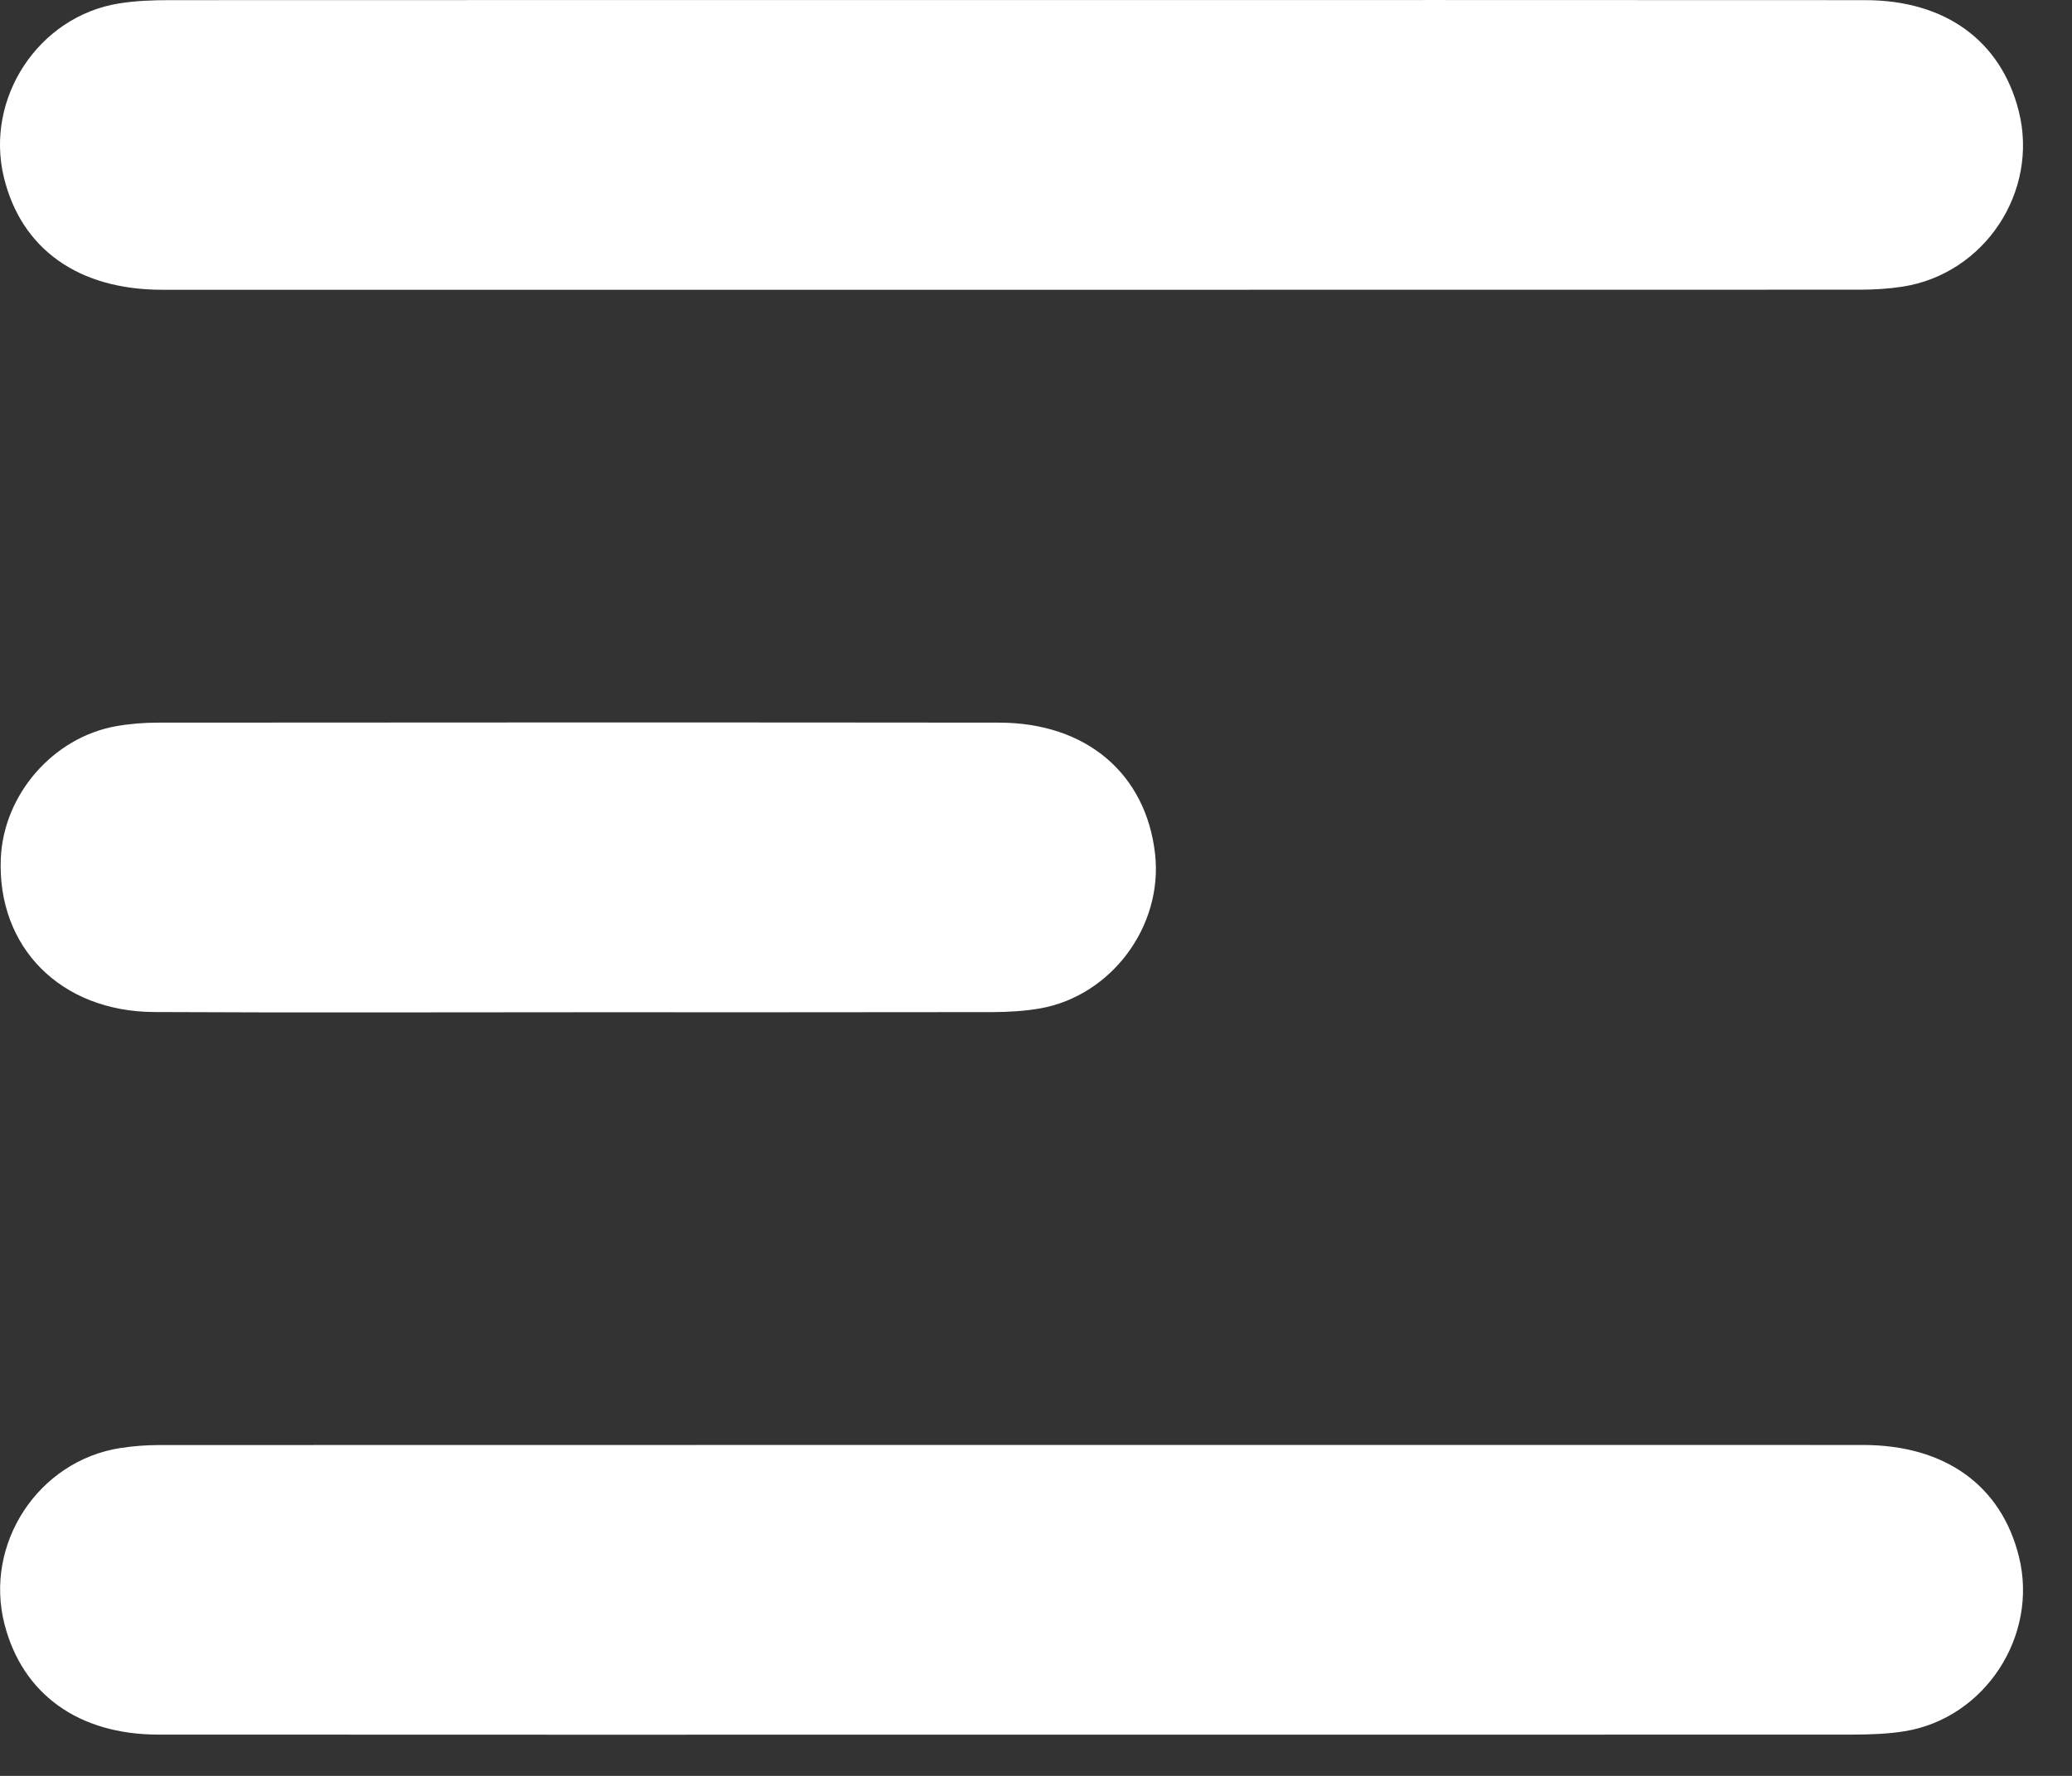
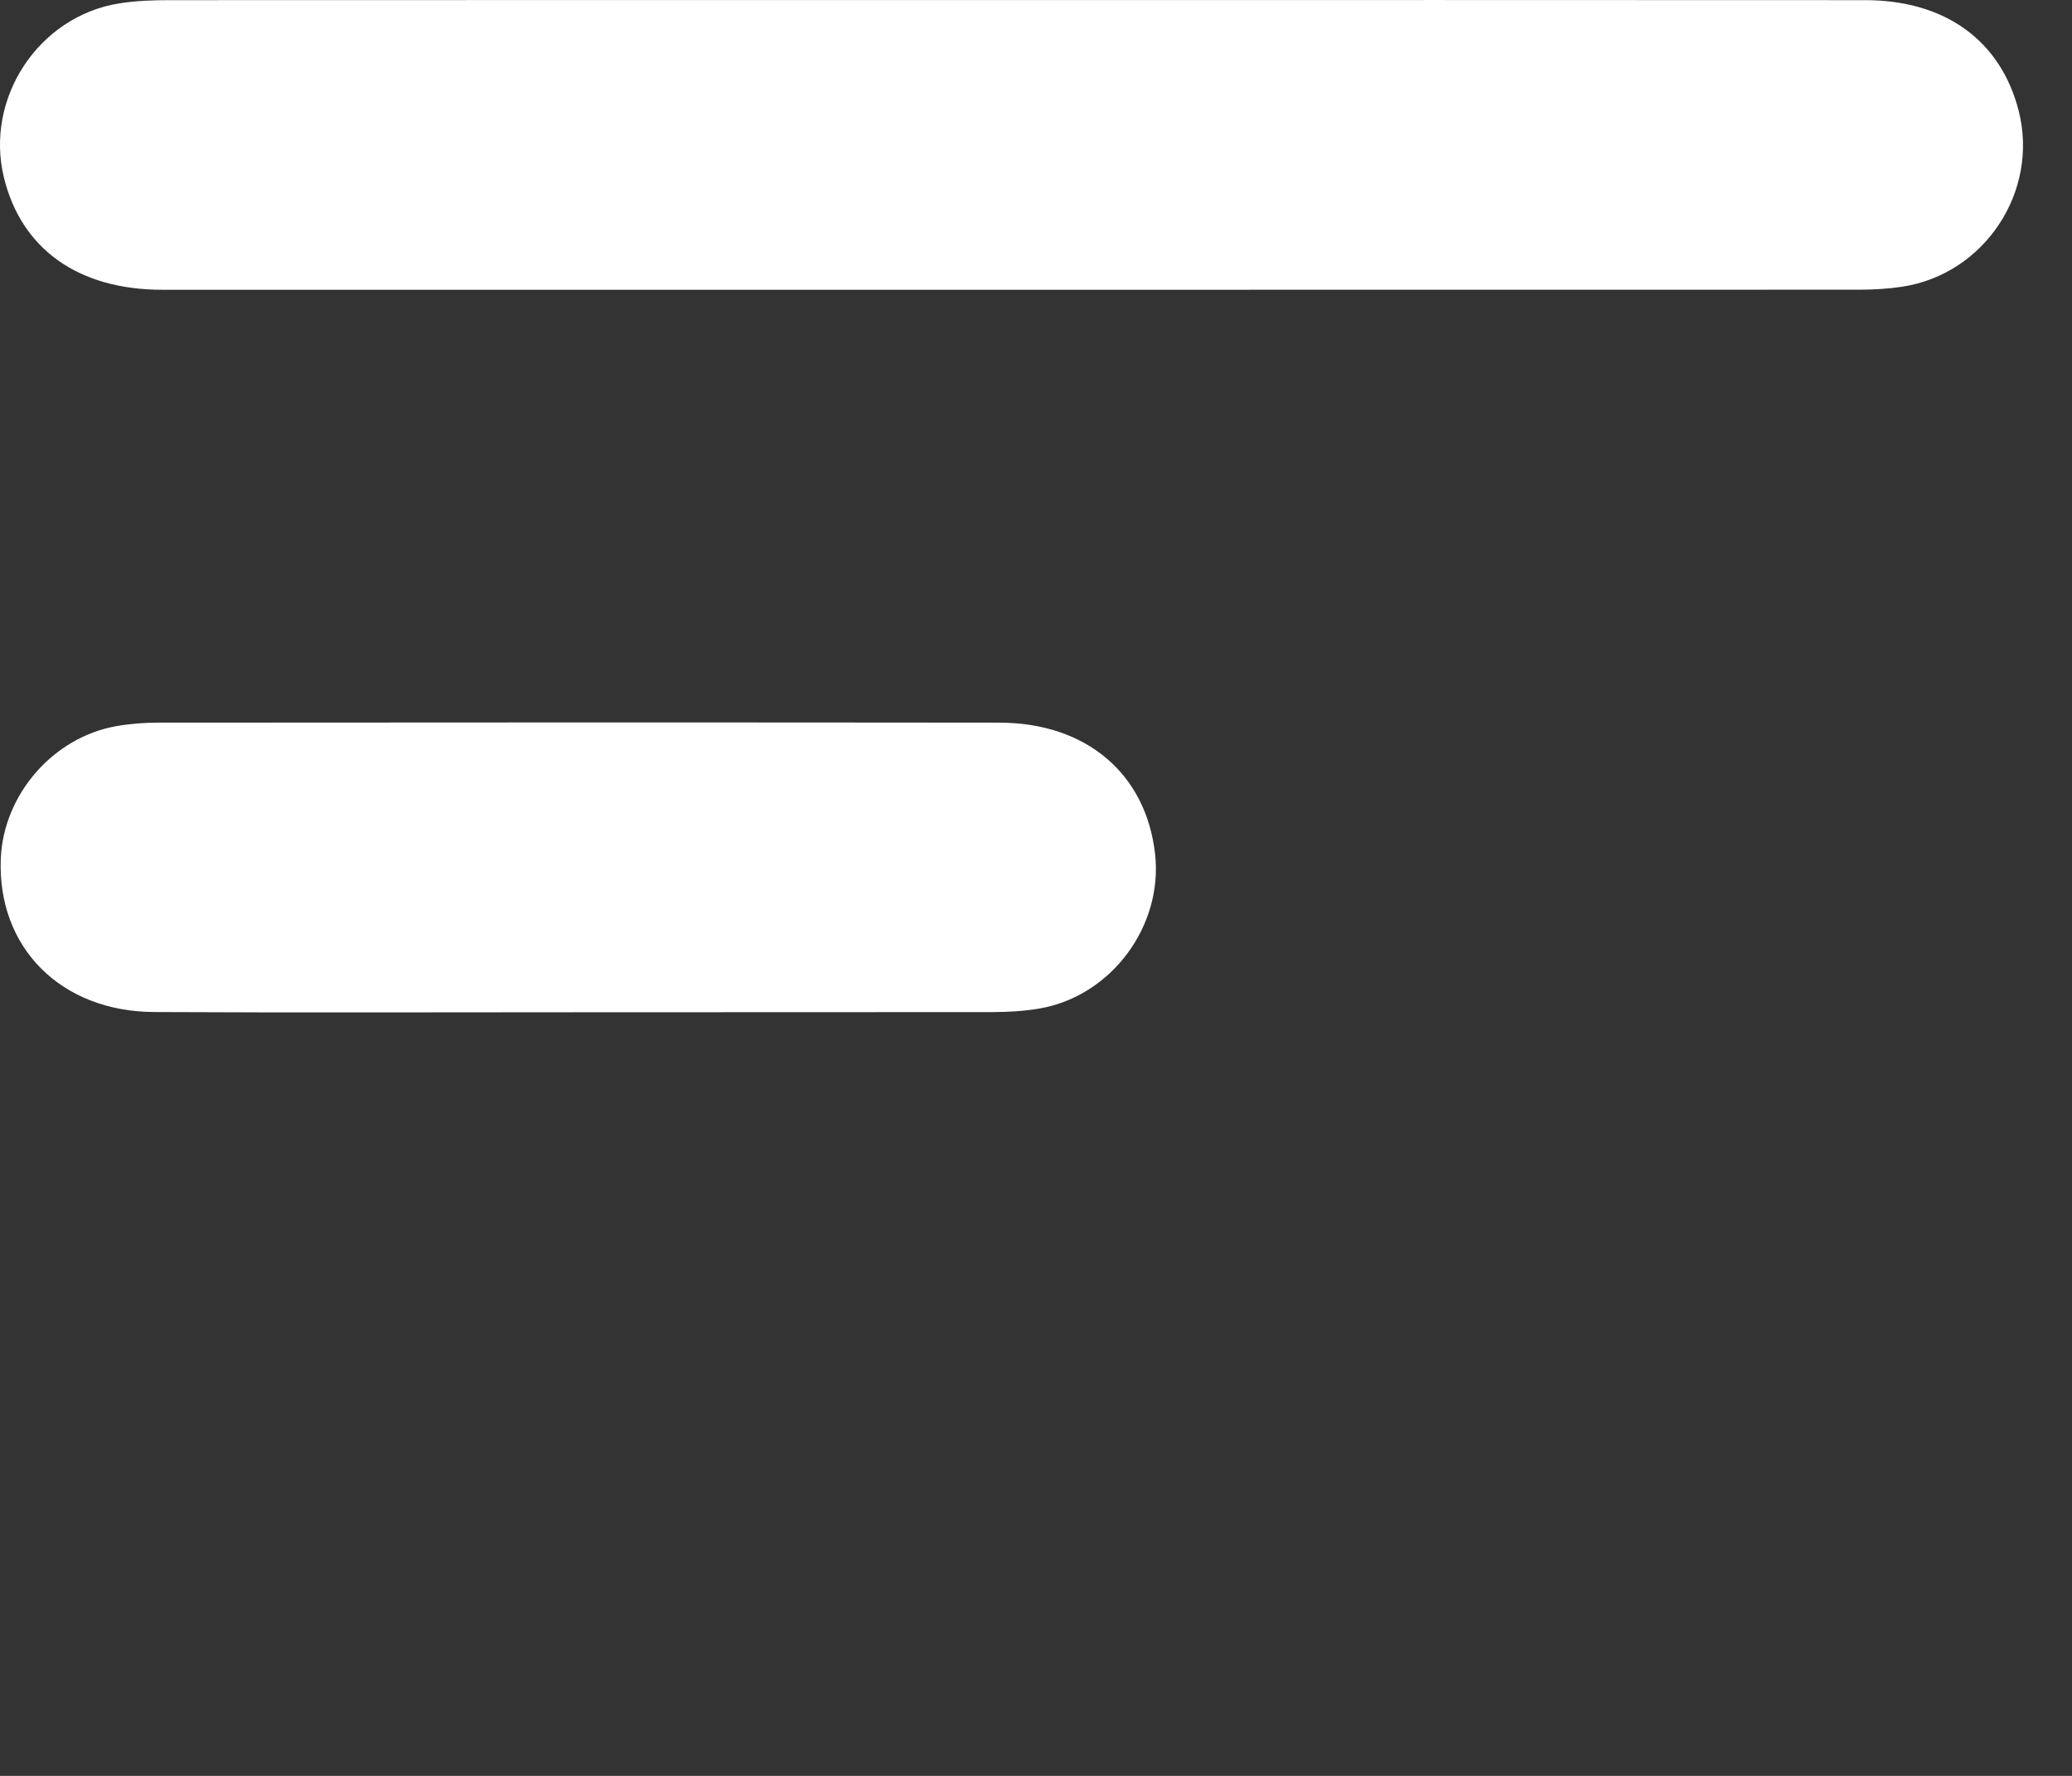
<svg xmlns="http://www.w3.org/2000/svg" width="28" height="24" viewBox="0 0 28 24" fill="none">
  <rect x="0" y="0" width="28" height="24" fill="#333333" stroke="none" />
  <path d="M13.693 0.001C17.53 0.001 21.368 -0.001 25.206 0.002C26.288 0.002 27.04 0.552 27.28 1.5C27.556 2.587 26.821 3.702 25.71 3.874C25.523 3.903 25.331 3.914 25.142 3.915C17.491 3.916 9.842 3.917 2.192 3.916C1.059 3.916 0.289 3.366 0.053 2.399C-0.208 1.327 0.521 0.219 1.611 0.046C1.835 0.01 2.066 0.002 2.294 0.002C6.093 -0 9.893 0.001 13.693 0.001Z" fill="white" />
-   <path d="M13.655 23.443C9.817 23.443 5.98 23.445 2.142 23.442C1.059 23.442 0.304 22.894 0.061 21.951C-0.218 20.865 0.514 19.745 1.622 19.57C1.797 19.543 1.976 19.529 2.153 19.529C9.828 19.527 17.503 19.527 25.179 19.528C26.287 19.529 27.045 20.077 27.283 21.037C27.549 22.108 26.824 23.221 25.737 23.397C25.512 23.433 25.282 23.441 25.054 23.442C21.254 23.444 17.455 23.443 13.655 23.443Z" fill="white" />
-   <path d="M7.805 13.68C5.898 13.68 3.991 13.687 2.084 13.677C0.817 13.671 -0.04 12.8 0.011 11.6C0.048 10.737 0.718 9.965 1.569 9.814C1.755 9.781 1.947 9.766 2.137 9.766C5.925 9.763 9.714 9.762 13.502 9.766C14.679 9.767 15.486 10.455 15.609 11.539C15.719 12.513 15.022 13.456 14.056 13.628C13.844 13.665 13.626 13.677 13.411 13.678C11.542 13.681 9.673 13.68 7.805 13.68Z" fill="white" />
+   <path d="M7.805 13.68C5.898 13.68 3.991 13.687 2.084 13.677C0.817 13.671 -0.04 12.8 0.011 11.6C0.048 10.737 0.718 9.965 1.569 9.814C1.755 9.781 1.947 9.766 2.137 9.766C5.925 9.763 9.714 9.762 13.502 9.766C14.679 9.767 15.486 10.455 15.609 11.539C15.719 12.513 15.022 13.456 14.056 13.628C13.844 13.665 13.626 13.677 13.411 13.678Z" fill="white" />
</svg>